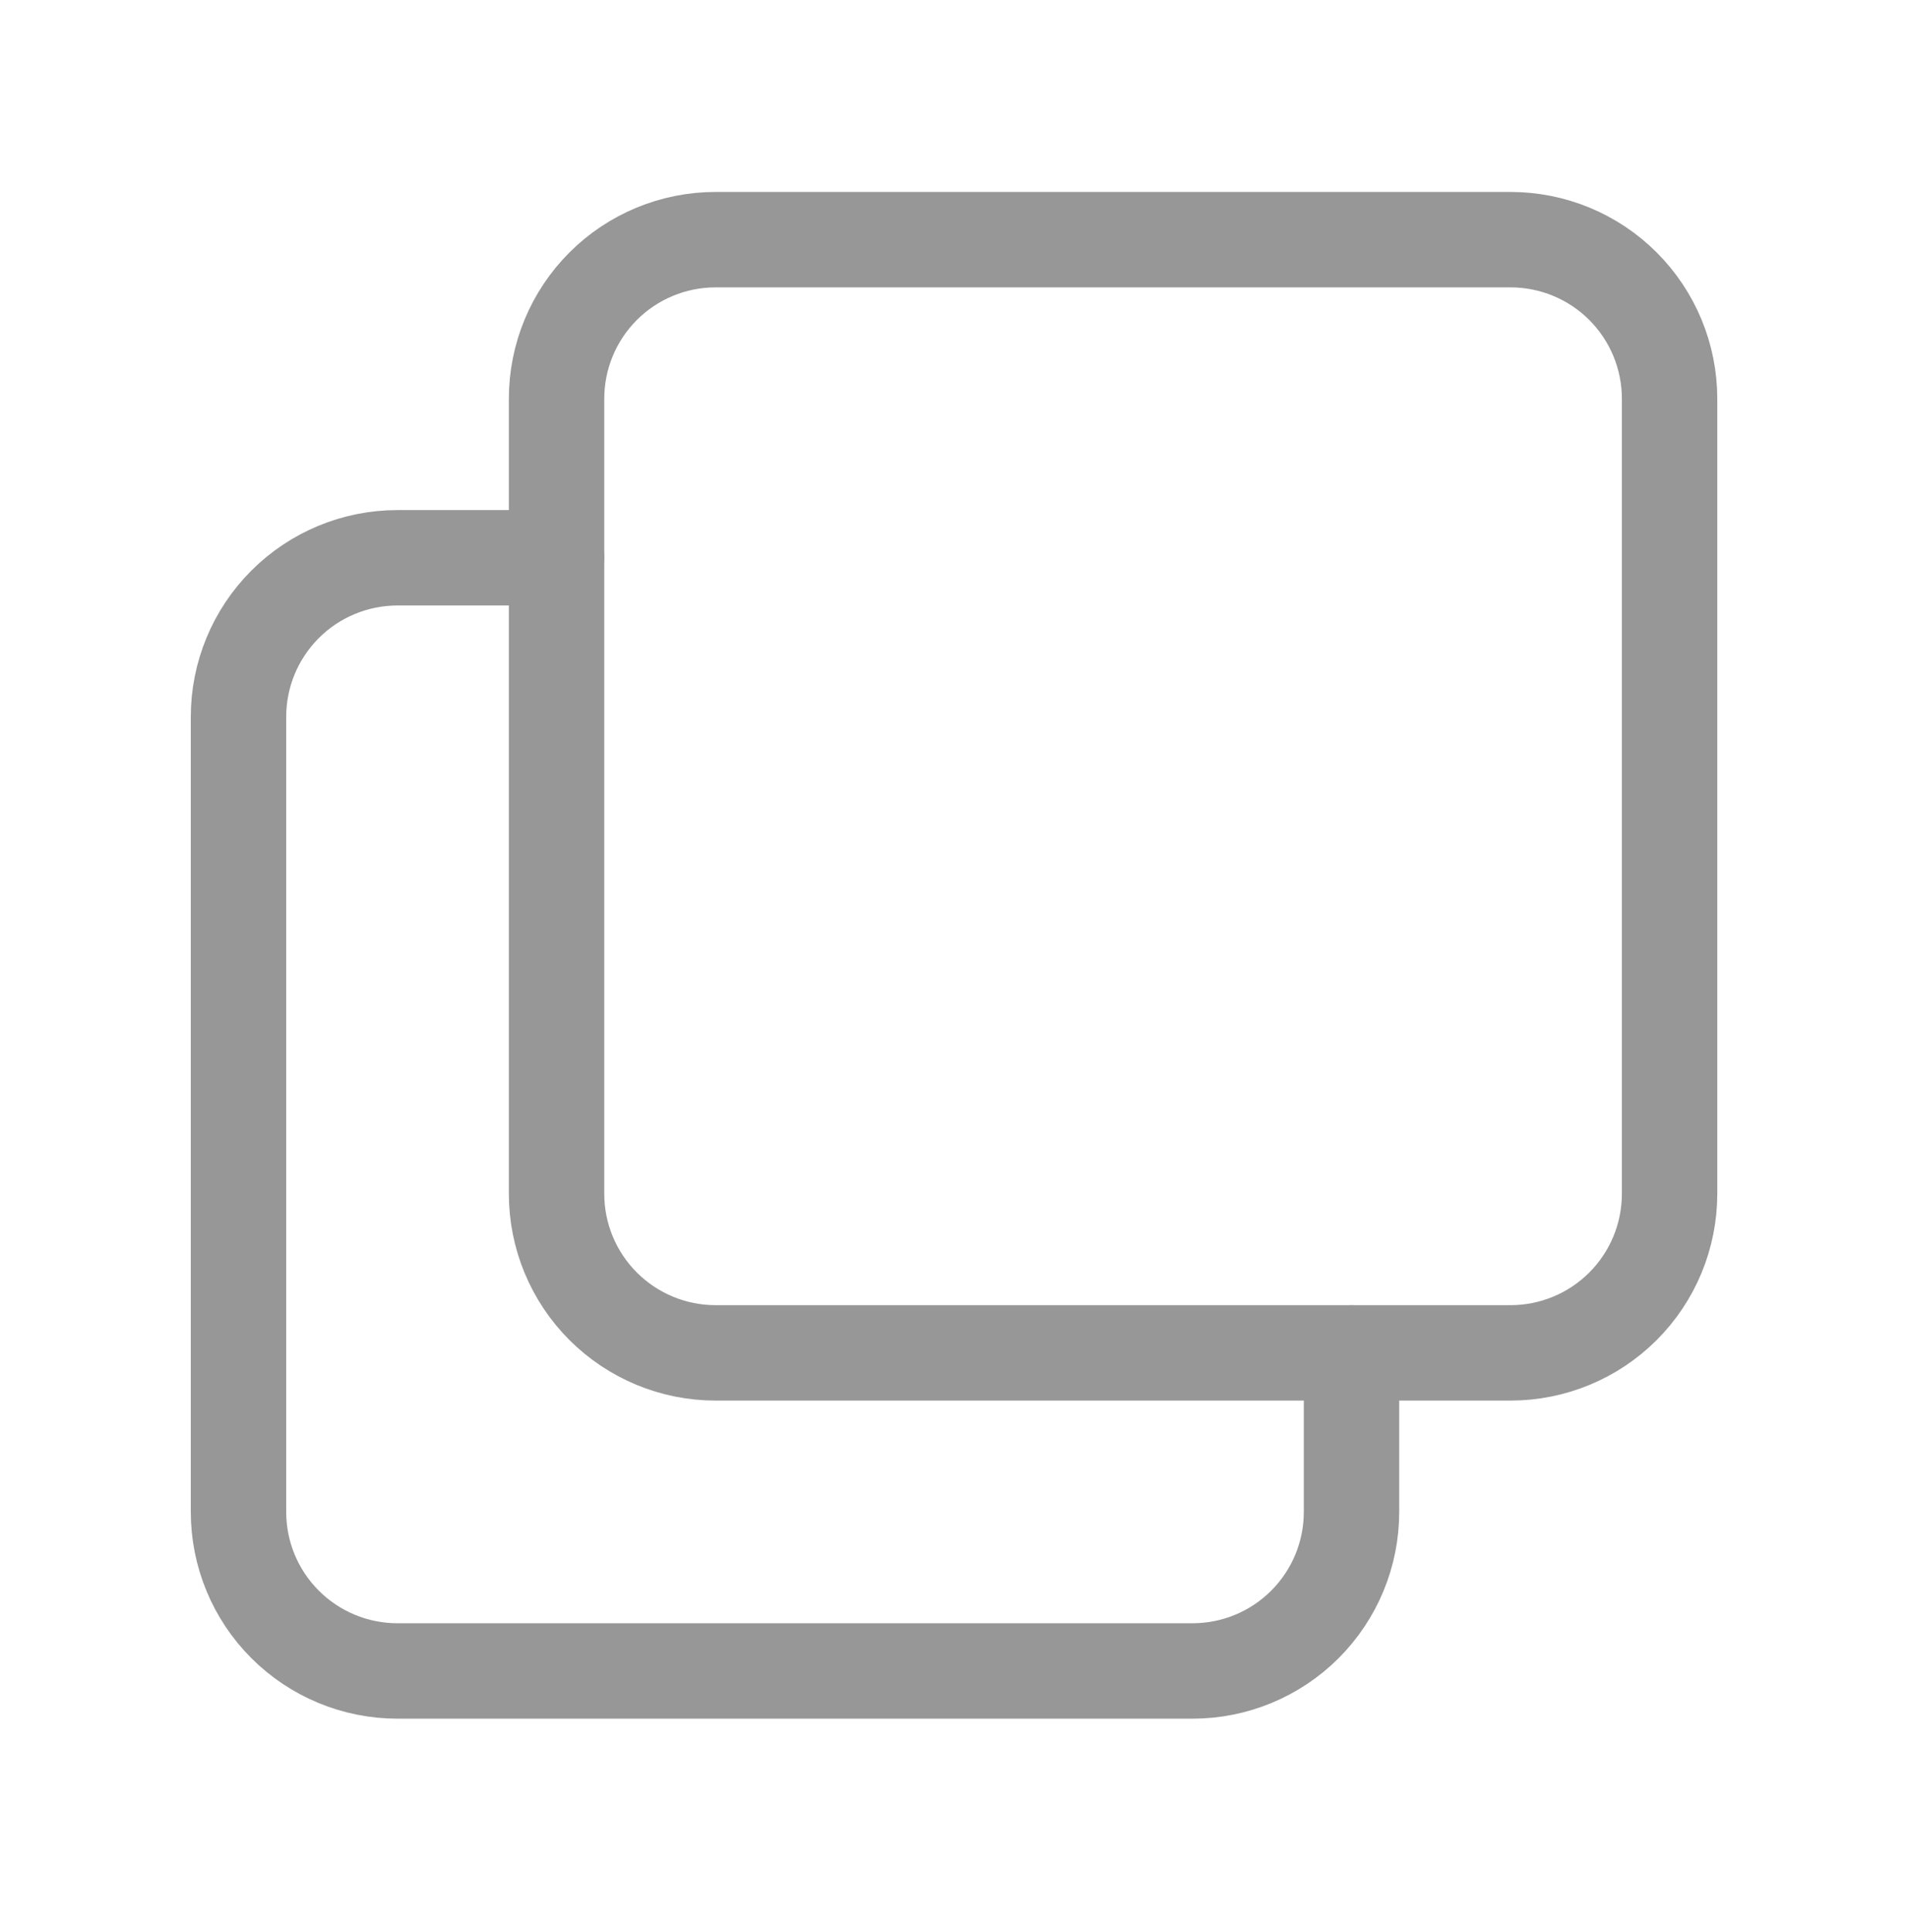
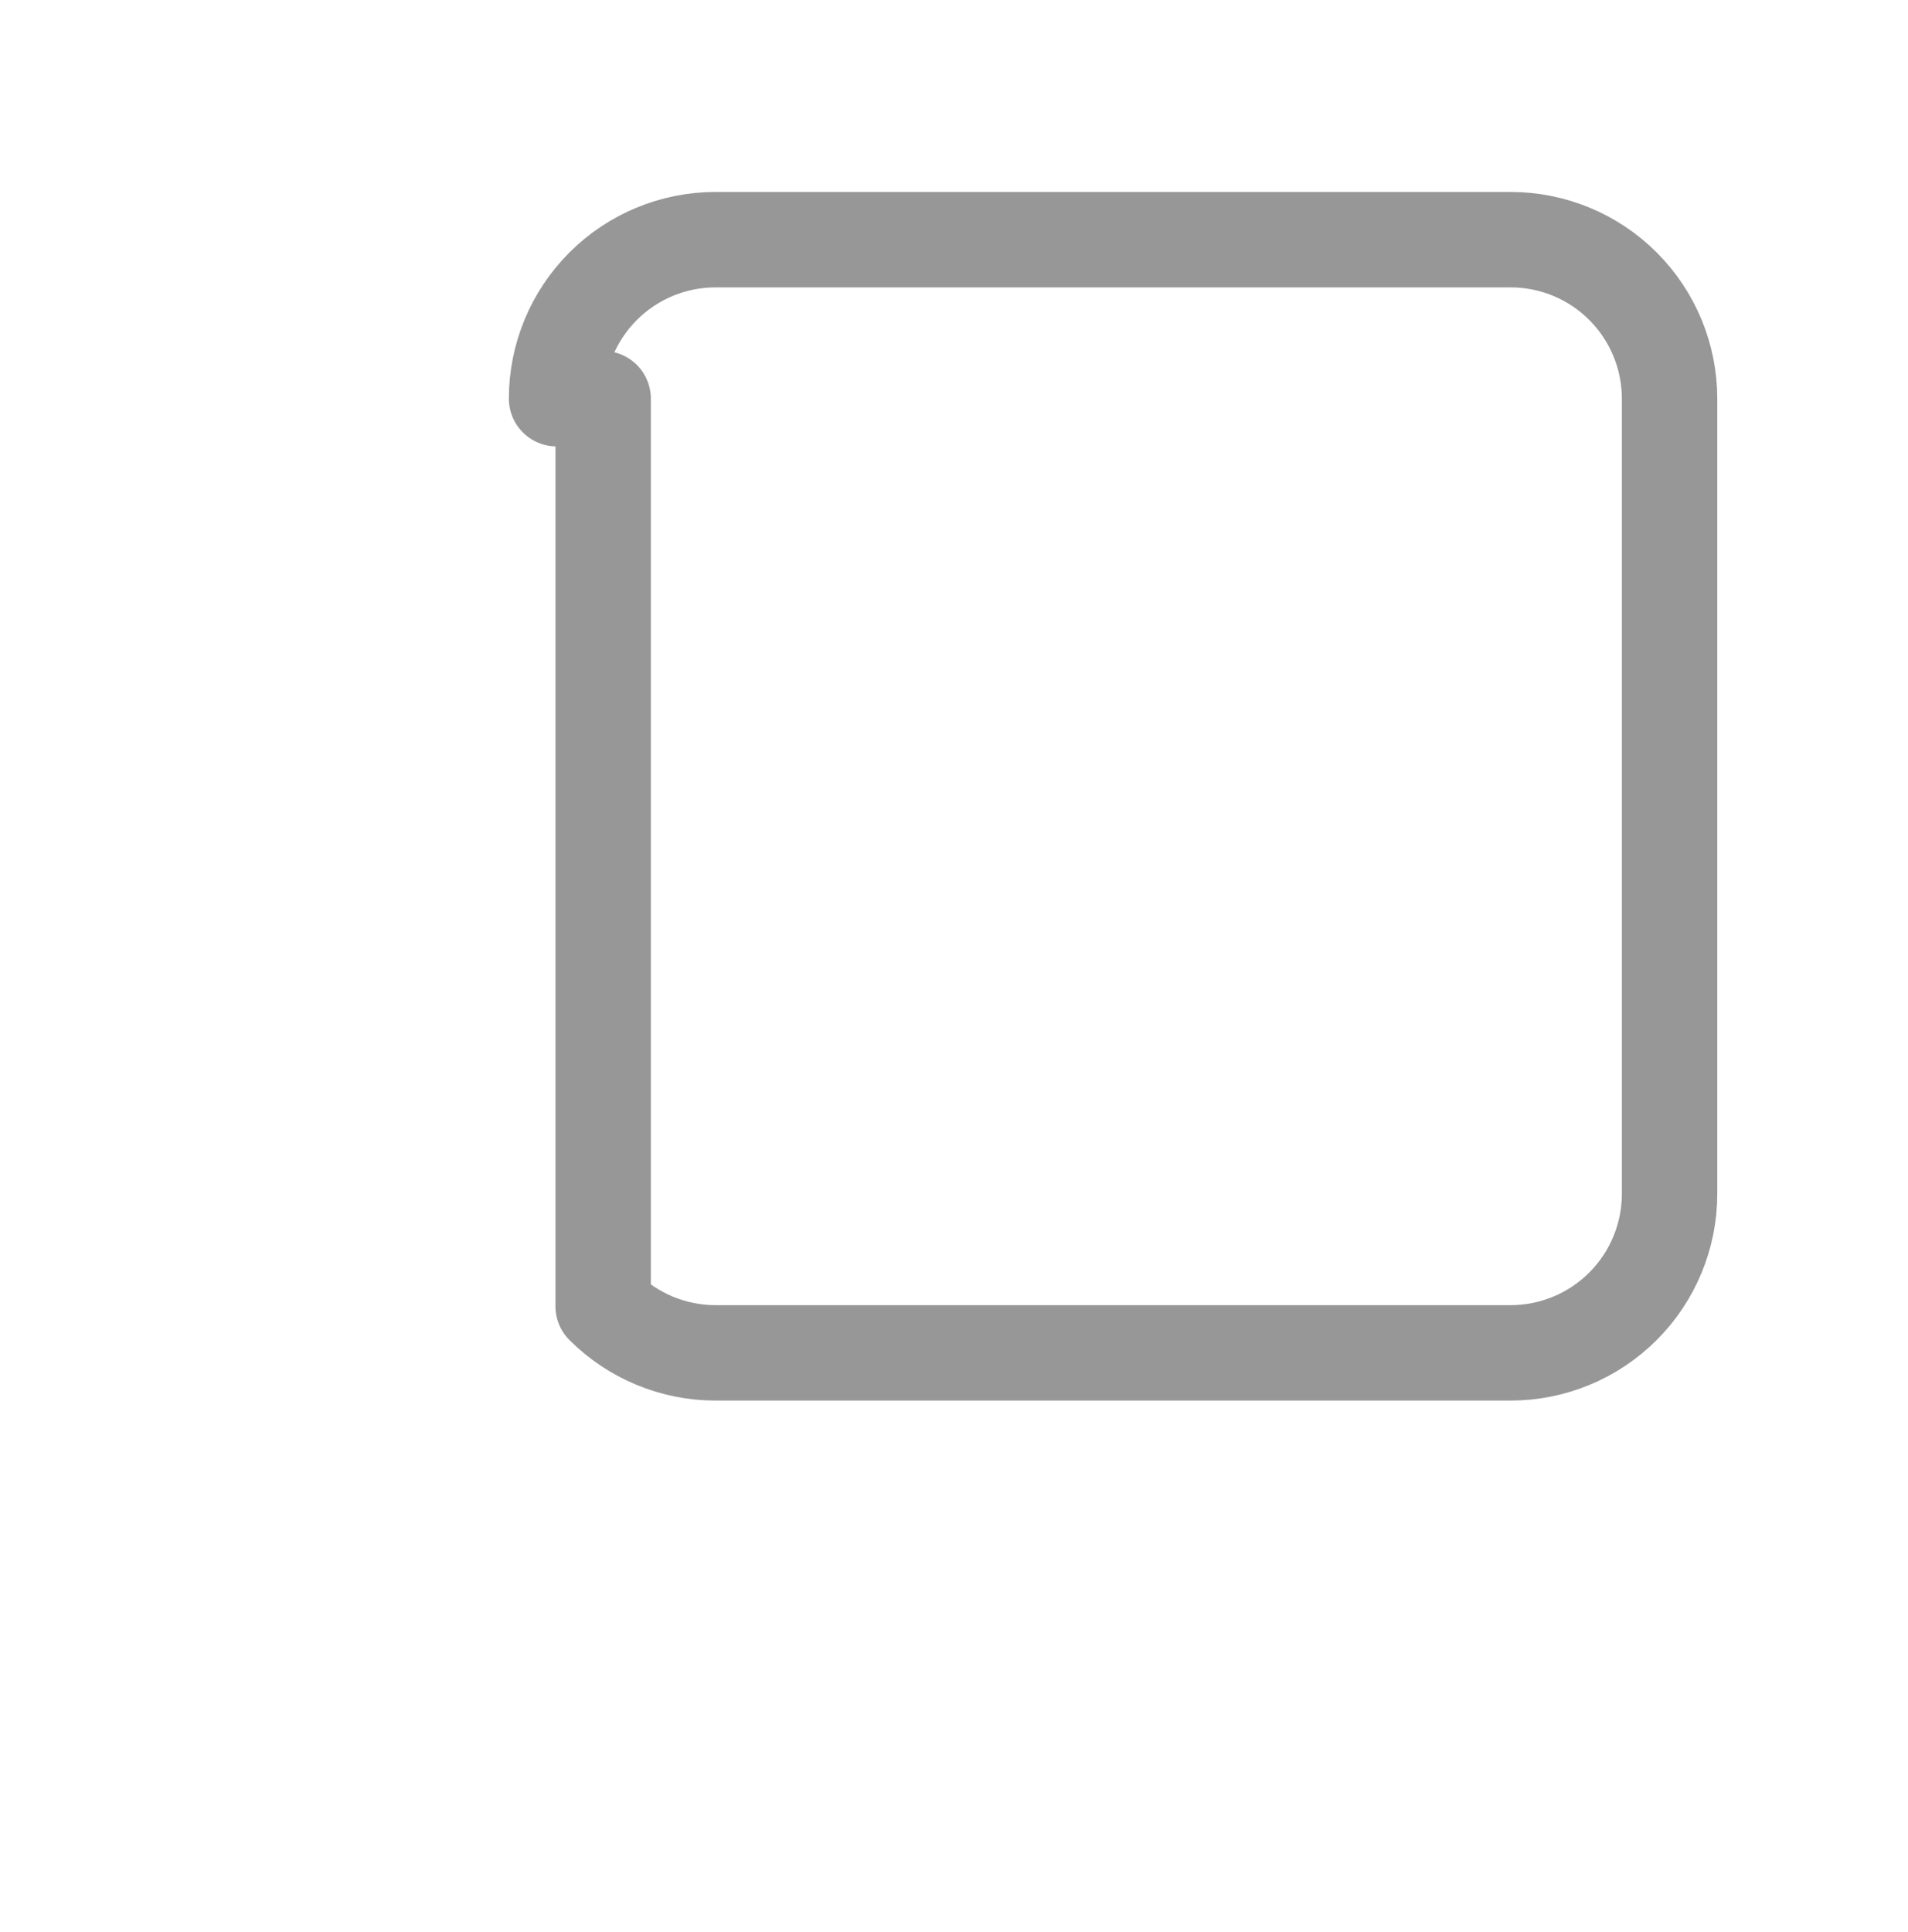
<svg xmlns="http://www.w3.org/2000/svg" width="80" height="81" viewBox="0 0 80 81" fill="none">
  <g clip-path="url(#clip0_4857_1402)">
-     <path d="M23.336 16.713C23.336 14.945 24.038 13.25 25.289 11.999C26.539 10.749 28.235 10.047 30.003 10.047H63.336C65.104 10.047 66.8 10.749 68.05 11.999C69.3 13.25 70.003 14.945 70.003 16.713V50.047C70.003 51.815 69.3 53.511 68.05 54.761C66.8 56.011 65.104 56.714 63.336 56.714H30.003C28.235 56.714 26.539 56.011 25.289 54.761C24.038 53.511 23.336 51.815 23.336 50.047V16.713Z" stroke="#979797" stroke-width="4" stroke-linecap="round" stroke-linejoin="round" />
-     <path d="M56.667 56.716V63.383C56.667 65.151 55.964 66.847 54.714 68.097C53.464 69.347 51.768 70.049 50 70.049H16.667C14.899 70.049 13.203 69.347 11.953 68.097C10.702 66.847 10 65.151 10 63.383V30.049C10 28.281 10.702 26.586 11.953 25.335C13.203 24.085 14.899 23.383 16.667 23.383H23.333" stroke="#979797" stroke-width="4" stroke-linecap="round" stroke-linejoin="round" />
+     <path d="M23.336 16.713C23.336 14.945 24.038 13.25 25.289 11.999C26.539 10.749 28.235 10.047 30.003 10.047H63.336C65.104 10.047 66.8 10.749 68.05 11.999C69.3 13.25 70.003 14.945 70.003 16.713V50.047C70.003 51.815 69.3 53.511 68.05 54.761C66.8 56.011 65.104 56.714 63.336 56.714H30.003C28.235 56.714 26.539 56.011 25.289 54.761V16.713Z" stroke="#979797" stroke-width="4" stroke-linecap="round" stroke-linejoin="round" />
  </g>
  <defs>
    <clipPath id="clip0_4857_1402">
      <rect width="80" height="80" fill="white" transform="translate(0 0.047)" />
    </clipPath>
  </defs>
</svg>